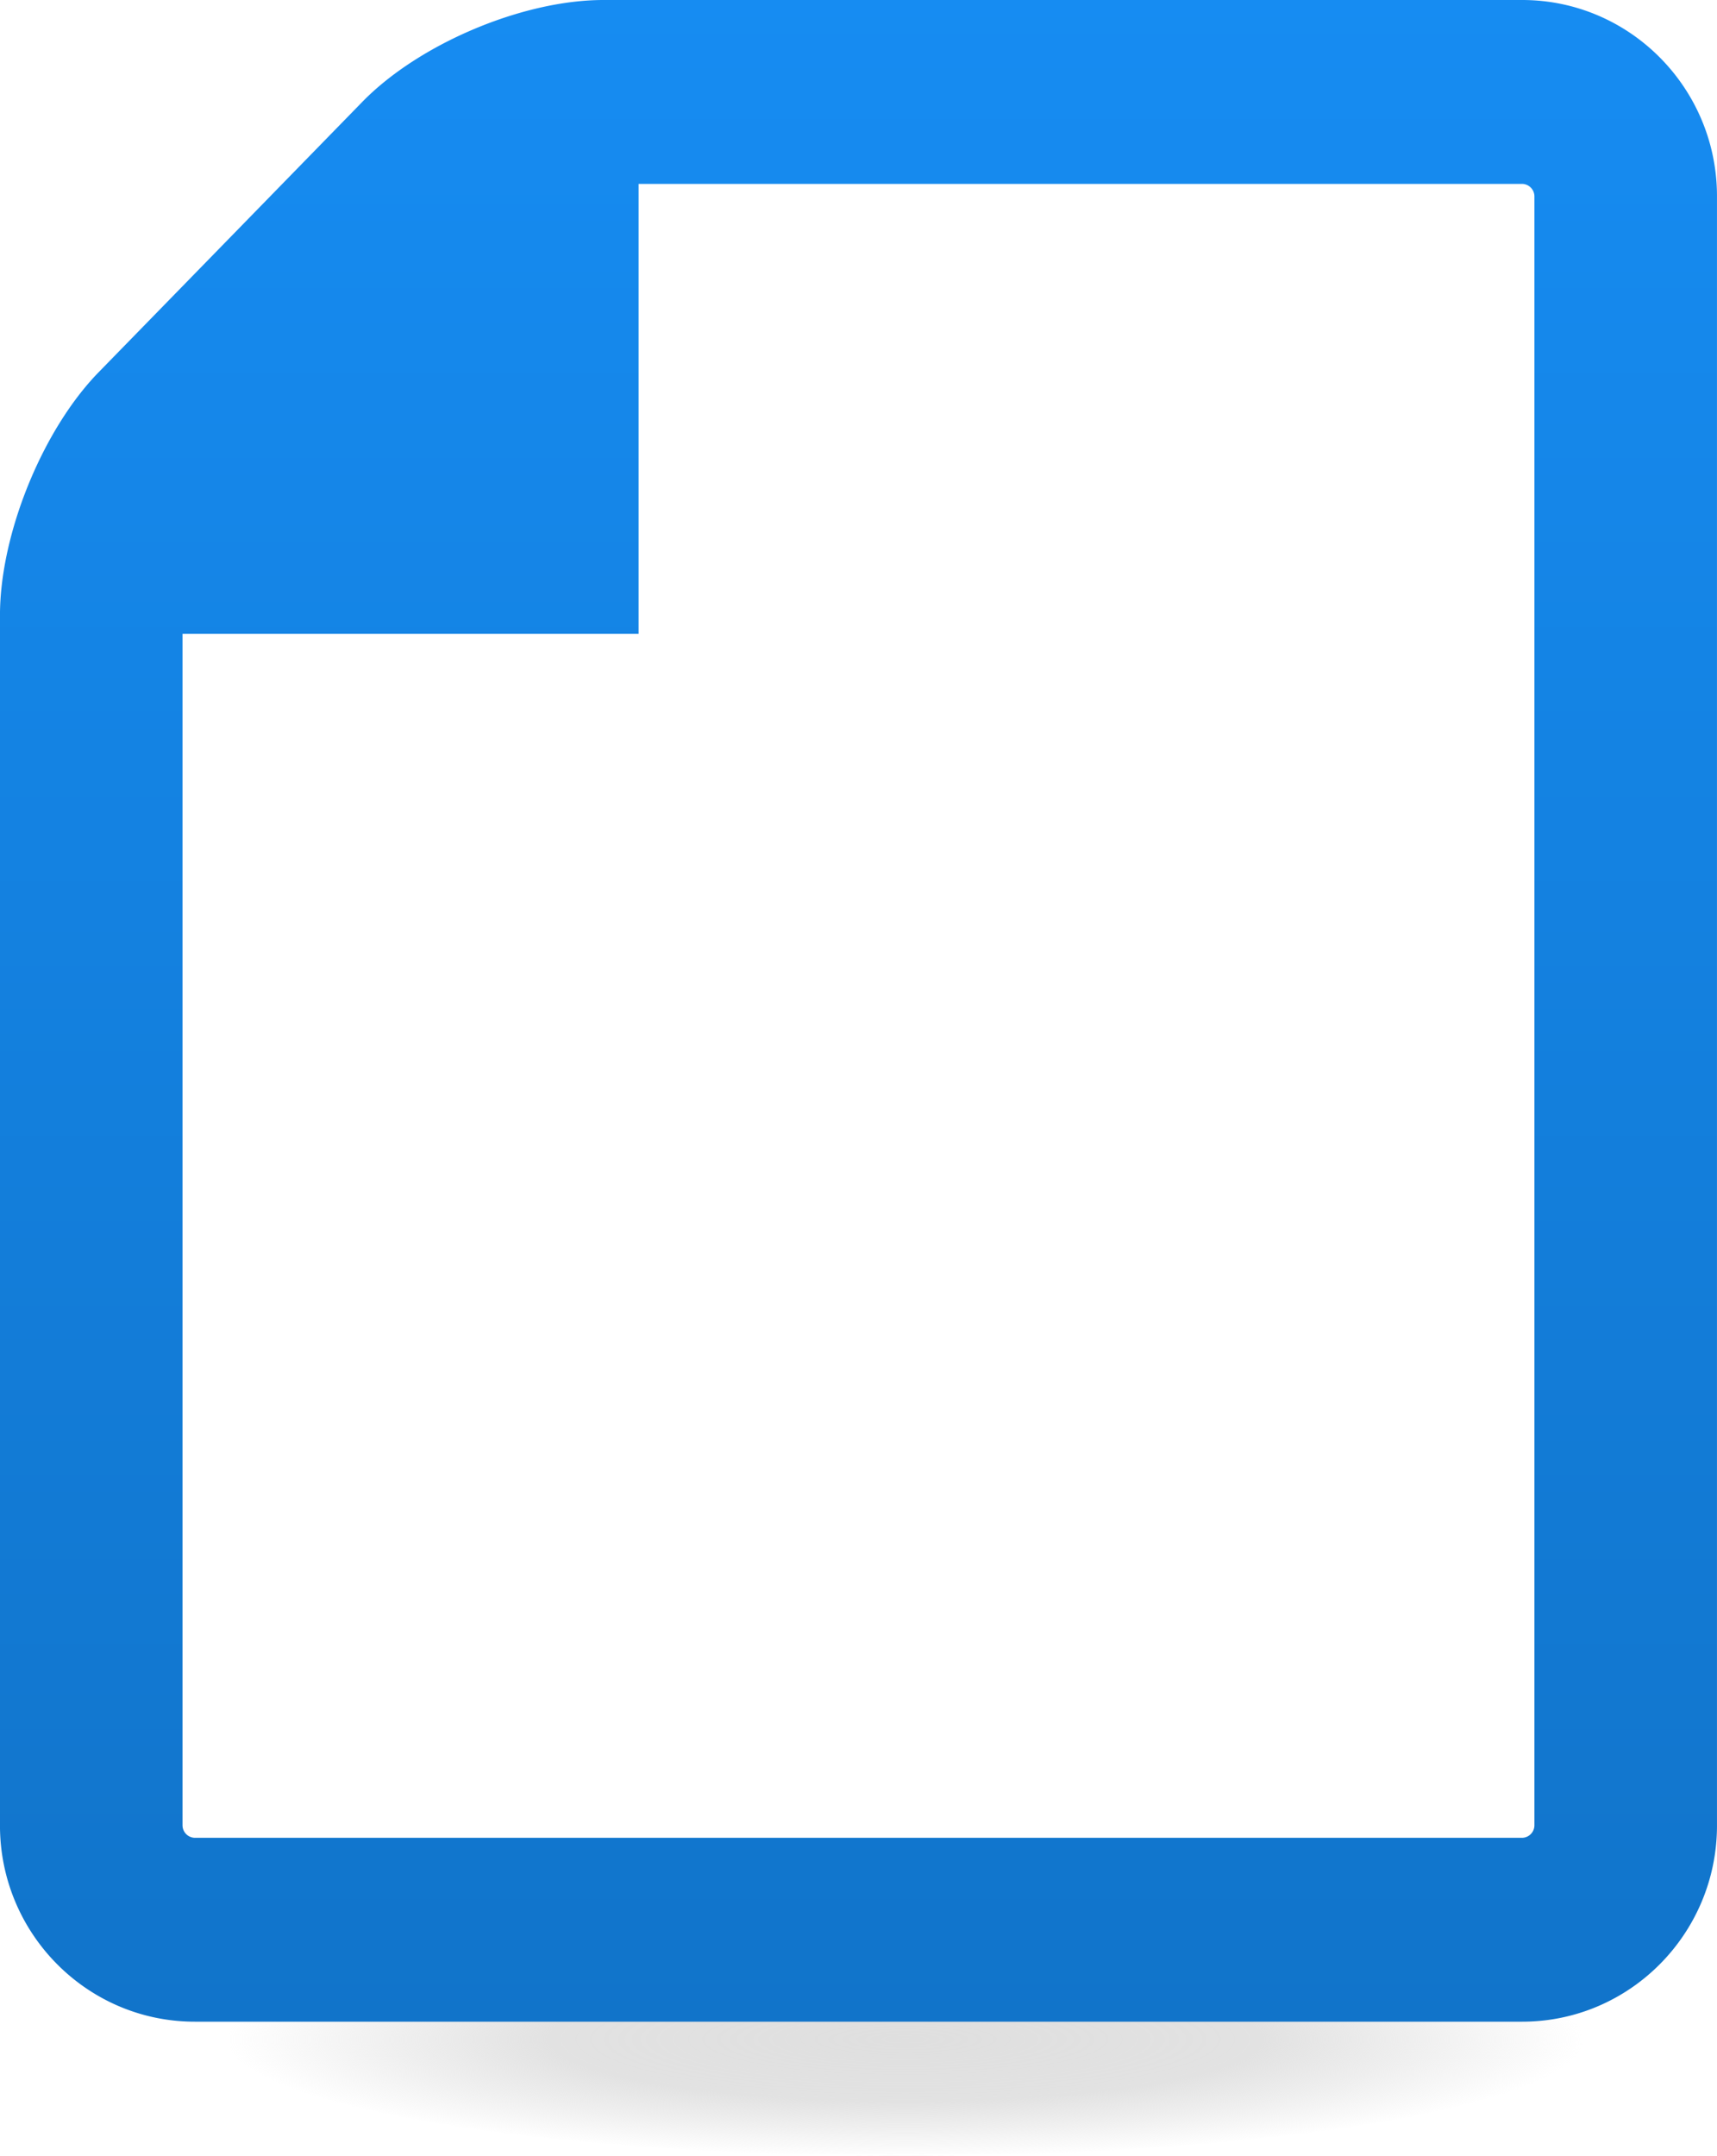
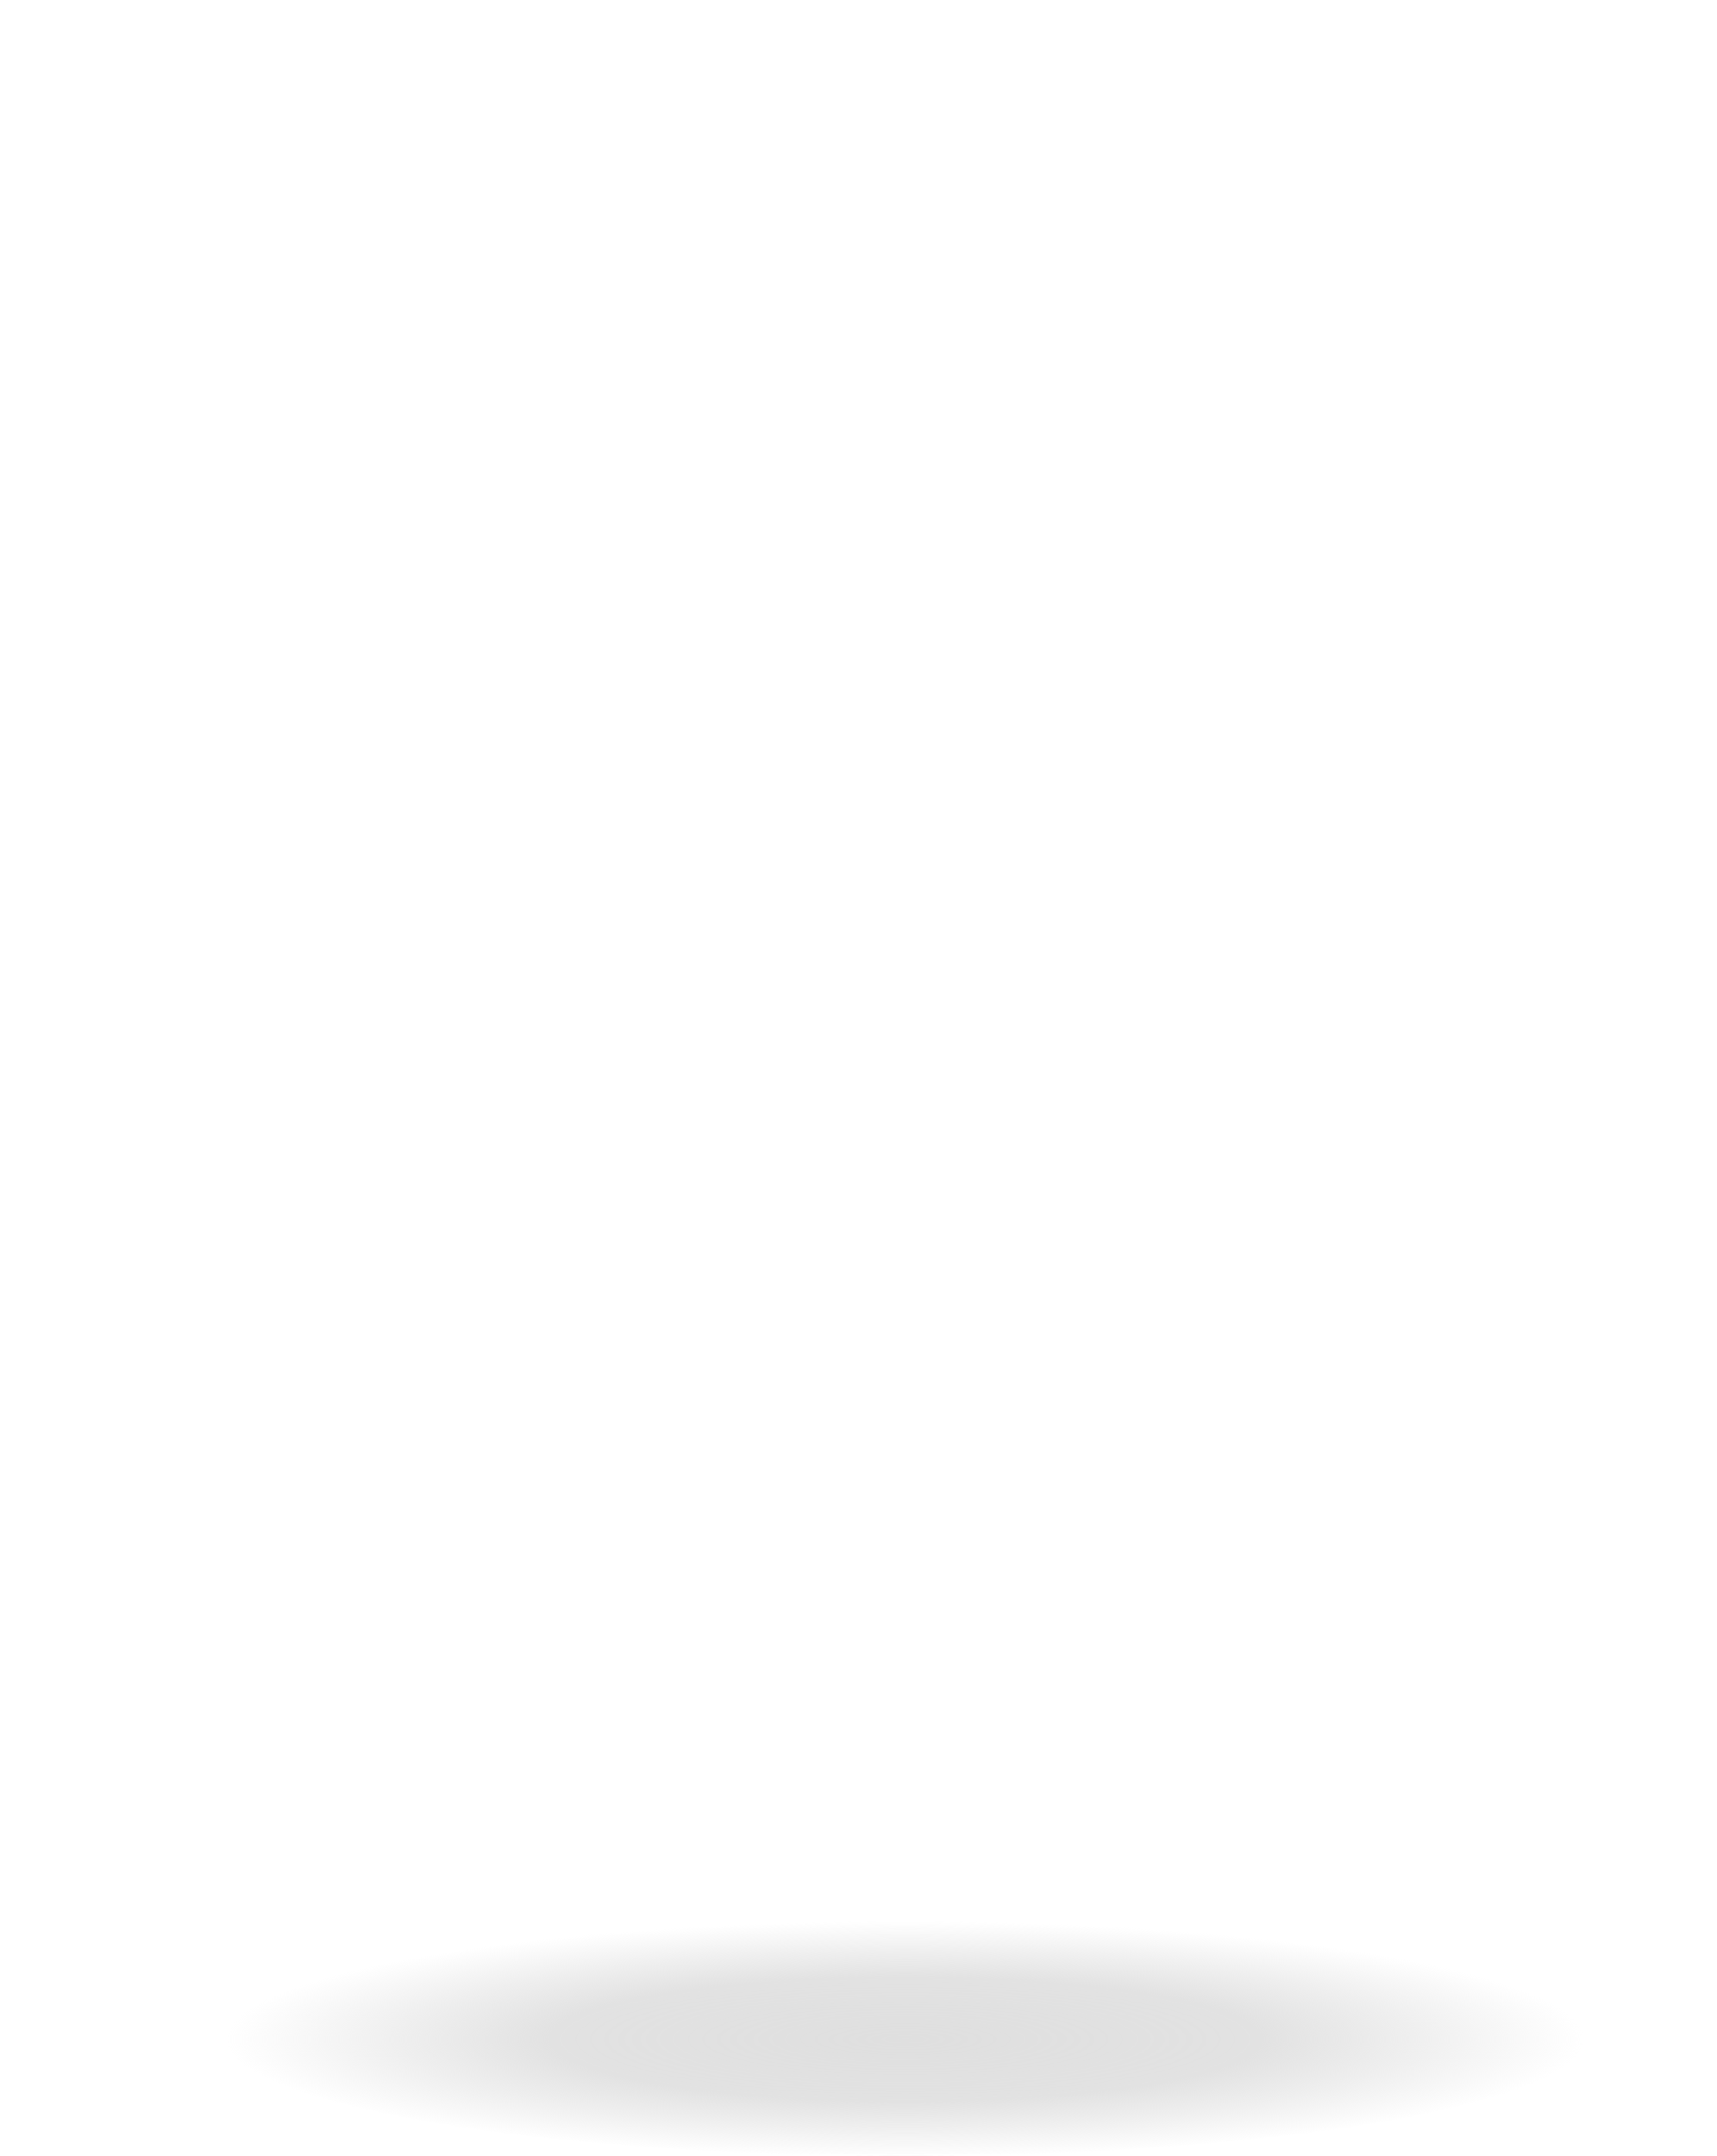
<svg xmlns="http://www.w3.org/2000/svg" xmlns:xlink="http://www.w3.org/1999/xlink" viewBox="0 0 83.35 104.61">
  <defs>
    <linearGradient id="a">
      <stop stop-color="#1174ca" offset="0" />
      <stop stop-color="#168cf2" offset="1" />
    </linearGradient>
    <linearGradient id="c" x1="42.198" x2="42.198" y1="98.309" y2="-.416" gradientUnits="userSpaceOnUse" xlink:href="#a" />
    <radialGradient id="b" cx="13.363" cy="156.02" r="10.073" gradientTransform="matrix(3.27 0 0 .569 .252 10.187)" gradientUnits="userSpaceOnUse">
      <stop stop-color="#dfdfdf" offset="0" />
      <stop stop-color="#dfdfdf" stop-opacity=".9" offset=".527" />
      <stop stop-color="#dfdfdf" stop-opacity=".5" offset=".747" />
      <stop stop-color="#dfdfdf" stop-opacity="0" offset="1" />
    </radialGradient>
  </defs>
  <ellipse cx="43.954" cy="98.887" rx="32.944" ry="5.727" fill="url(#b)" />
  <g transform="translate(-.001 .001)" fill="url(#c)">
-     <path d="M74.488 88.583a.612.612 0 0 1-.593.597H9.455a.612.612 0 0 1-.594-.597V30.755H31V8.922h42.895a.61.61 0 0 1 .593.597zM73.895-.001H29.294c-3.924 0-8.955 2.127-11.705 4.944L4.792 18.059C2.06 20.859 0 25.929 0 29.852v58.731c0 5.25 4.24 9.519 9.456 9.519h64.439c5.215 0 9.455-4.27 9.455-9.519V9.519c0-5.248-4.24-9.52-9.455-9.52" />
-     <path d="M44.728 72.007v4.483c0 .464-.36.822-.823.822h-3.46a.825.825 0 0 1-.817-.822v-4.483c-5.997-.844-9.277-4.435-9.41-4.588-.253-.307-.28-.744-.047-1.05l2.638-3.46c.13-.18.358-.28.59-.306a.698.698 0 0 1 .617.228c.048.025 3.637 3.459 8.175 3.459 2.51 0 5.228-1.33 5.228-4.226 0-2.46-3.024-3.665-6.484-5.052-4.615-1.818-10.356-4.124-10.356-10.559 0-4.714 3.69-8.608 9.05-9.634v-4.611c0-.464.383-.823.816-.823h3.46c.463 0 .823.359.823.823v4.51c5.2.59 7.97 3.407 8.073 3.507.254.284.307.67.127.976l-2.076 3.744c-.128.228-.333.384-.592.407-.253.052-.485-.023-.69-.179-.027-.026-3.127-2.765-6.973-2.765-3.254 0-5.508 1.613-5.508 3.945 0 2.716 3.128 3.919 6.768 5.331 4.715 1.82 10.043 3.895 10.043 10.071 0 5.23-3.74 9.355-9.172 10.252" />
-   </g>
+     </g>
</svg>